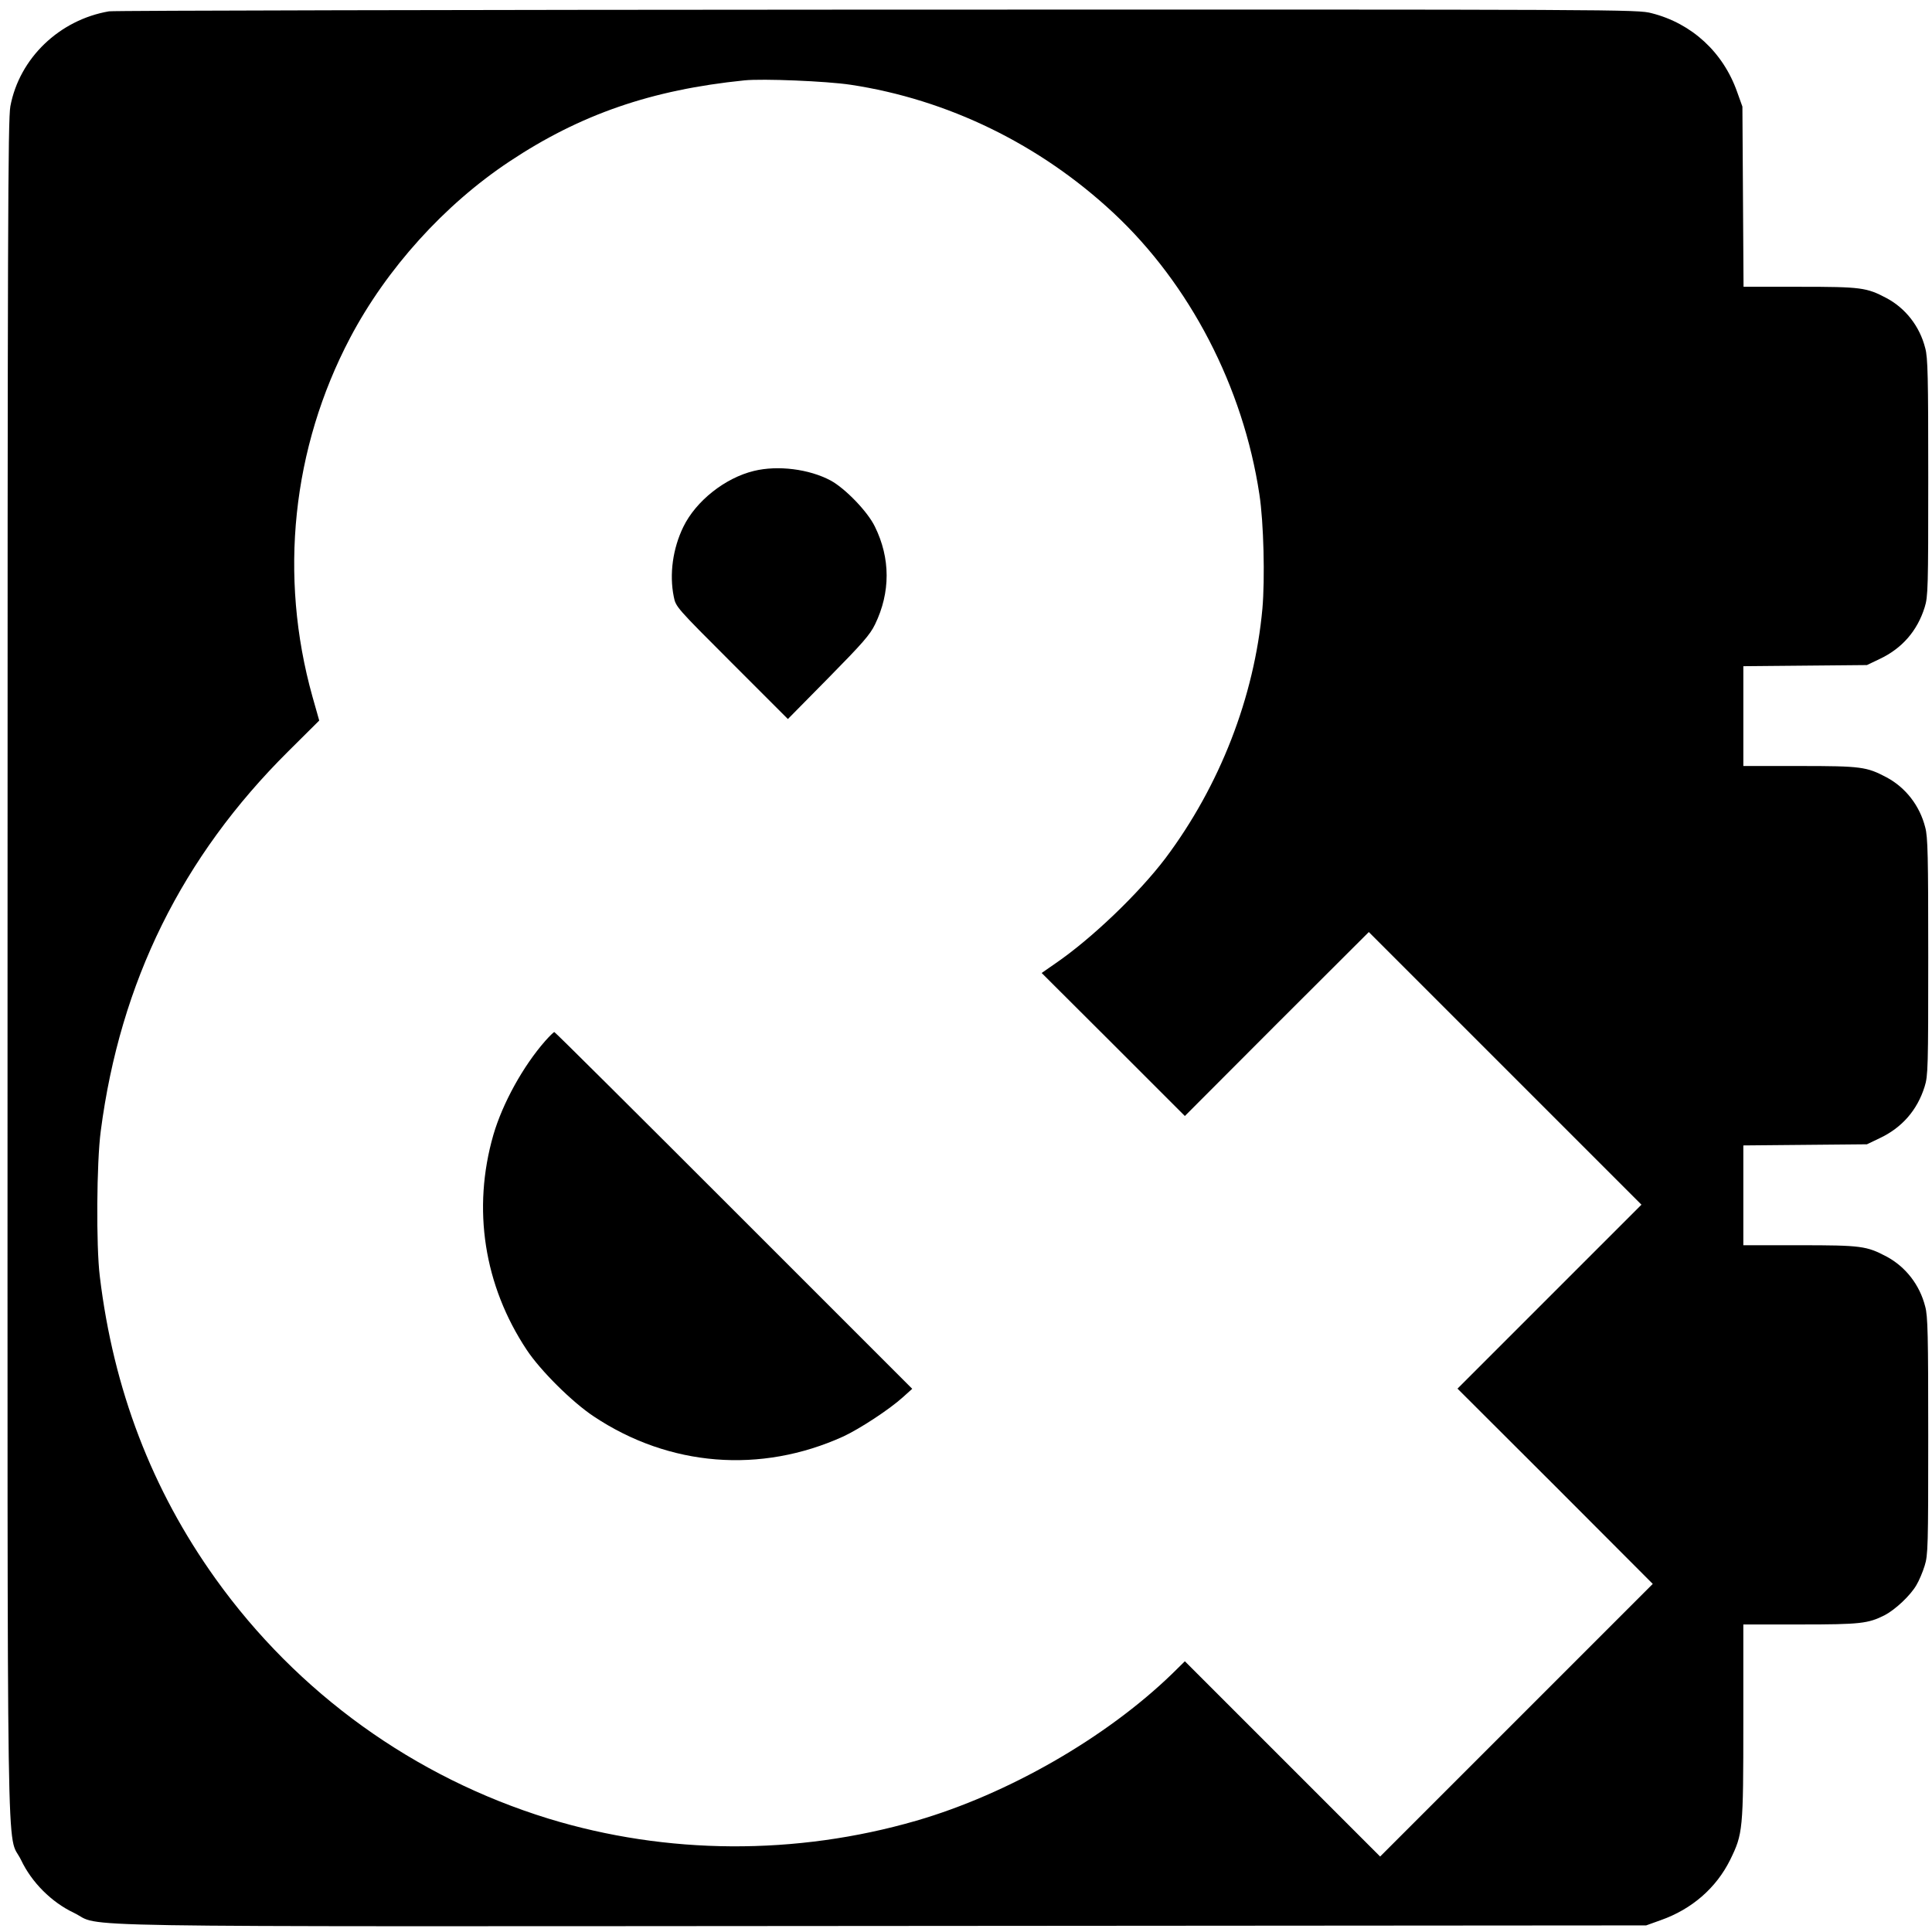
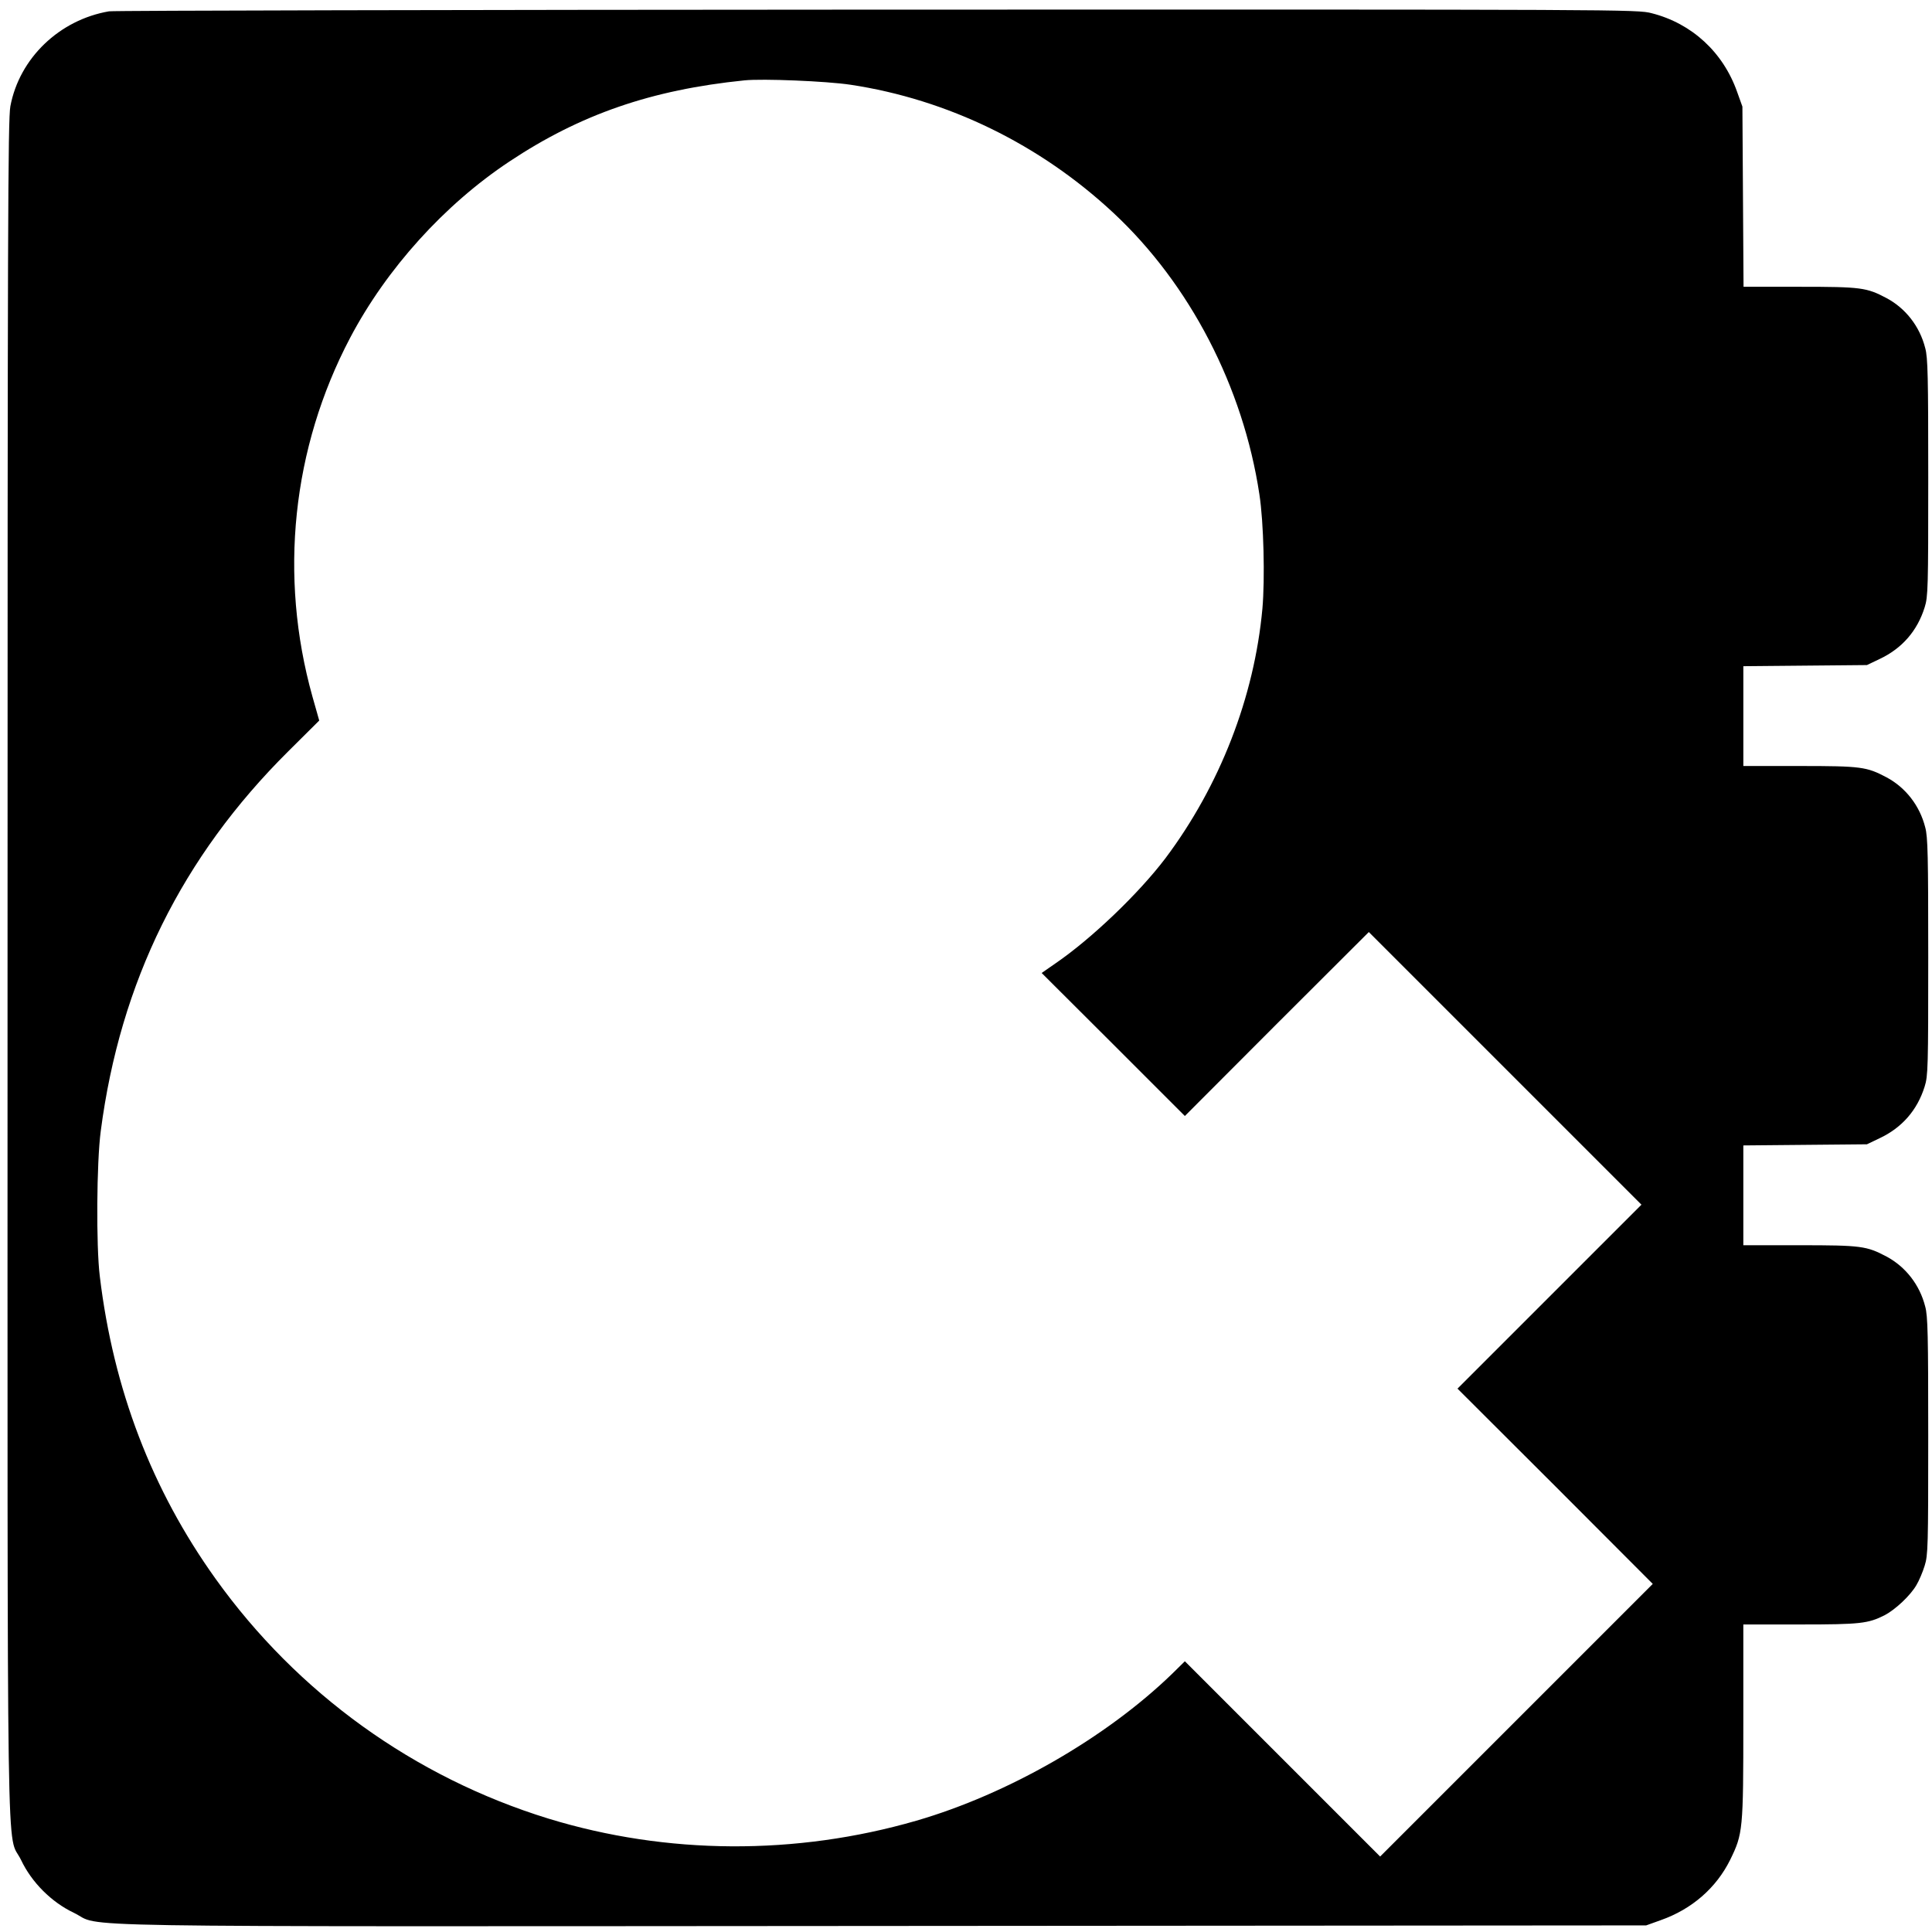
<svg xmlns="http://www.w3.org/2000/svg" version="1.0" width="1024pt" height="1024pt" viewBox="0 0 1024 1024" preserveAspectRatio="xMidYMid meet">
  <g transform="translate(0,1024) scale(0.1,-0.1)" fill="#000000" stroke="none">
    <path d="M578 10180 c-263 -45 -475 -248 -523 -503 -13 -69 -15 -644 -15 -4568 0 -5012 -7 -4565 72 -4728 56 -118 161 -223 279 -279 164 -79 -233 -73 4289 -70 l4045 3 78 28 c164 58 293 170 367 319 68 139 70 157 70 736 l0 512 303 0 c319 0 358 5 446 49 57 30 136 104 168 159 14 23 34 70 44 103 18 57 19 102 19 688 0 534 -2 636 -16 686 -29 115 -104 211 -205 265 -106 56 -134 60 -461 60 l-298 0 0 264 0 265 328 3 327 3 67 32 c119 56 200 149 239 274 18 57 19 102 19 688 0 534 -2 636 -16 686 -29 115 -104 211 -205 265 -106 56 -134 60 -461 60 l-298 0 0 264 0 265 328 3 327 3 67 32 c119 56 200 149 239 274 18 57 19 102 19 688 0 534 -2 636 -16 686 -29 115 -104 211 -205 265 -106 56 -134 60 -461 60 l-297 0 -3 478 -3 477 -28 78 c-74 210 -240 363 -453 417 -76 20 -127 20 -4103 19 -2214 -1 -4047 -5 -4073 -9z m3929 -389 c517 -78 1005 -316 1395 -680 405 -378 687 -922 773 -1491 23 -148 30 -449 16 -606 -43 -470 -226 -939 -514 -1323 -141 -186 -391 -426 -584 -558 l-72 -50 380 -379 379 -379 487 488 488 487 722 -722 723 -723 -487 -487 -488 -488 518 -517 517 -518 -722 -722 -723 -723 -517 517 -518 518 -67 -66 c-350 -339 -870 -638 -1356 -779 -639 -185 -1323 -181 -1950 11 -711 219 -1330 664 -1765 1272 -337 471 -541 1003 -613 1602 -20 161 -17 605 5 770 103 791 431 1454 994 2013 l164 163 -36 127 c-179 640 -108 1317 200 1902 193 366 499 705 844 934 376 250 753 380 1245 430 97 10 436 -4 562 -23z" />
-     <path d="M3996 7744 c-153 -37 -307 -159 -374 -296 -56 -115 -75 -251 -51 -370 11 -55 12 -56 308 -352 l297 -297 215 218 c180 183 220 228 247 284 82 169 82 350 -1 518 -38 79 -157 202 -234 244 -114 61 -280 82 -407 51z" />
-     <path d="M2890 4723 c-117 -133 -226 -330 -275 -498 -113 -392 -50 -798 177 -1140 73 -110 241 -277 356 -353 400 -266 884 -304 1321 -106 88 41 244 143 316 208 l50 45 -945 945 c-520 520 -948 946 -952 946 -3 0 -25 -21 -48 -47z" />
  </g>
</svg>